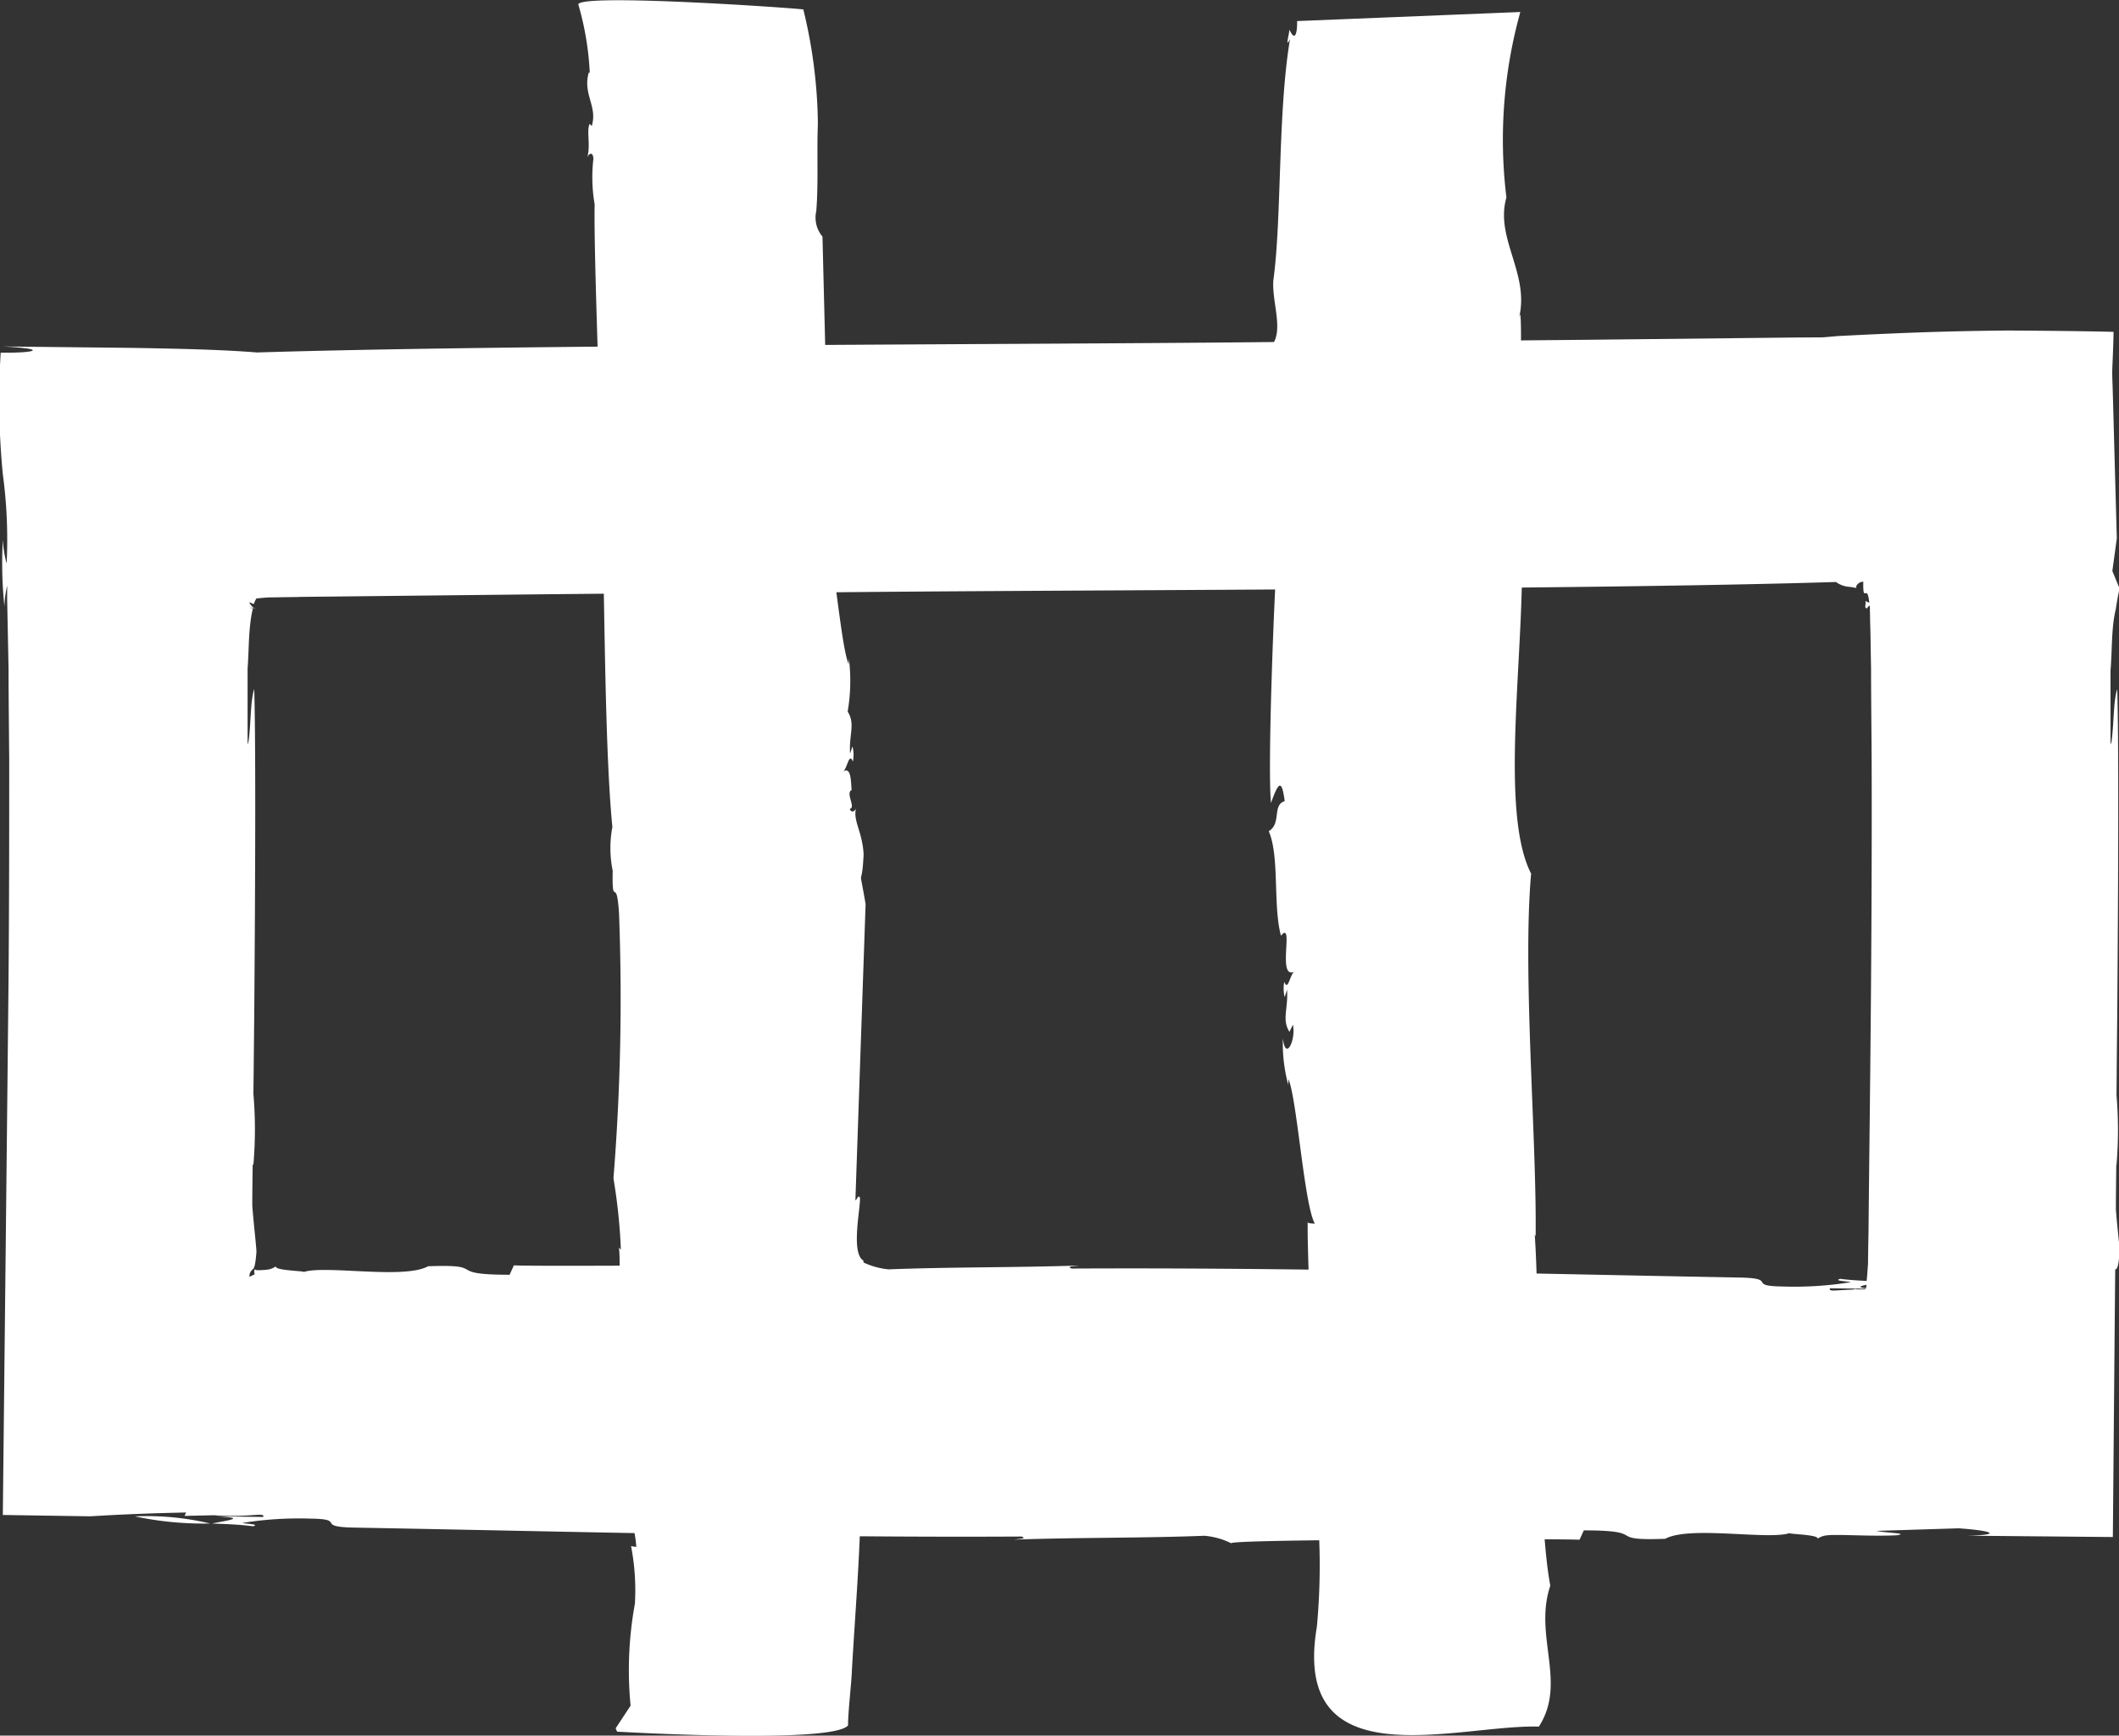
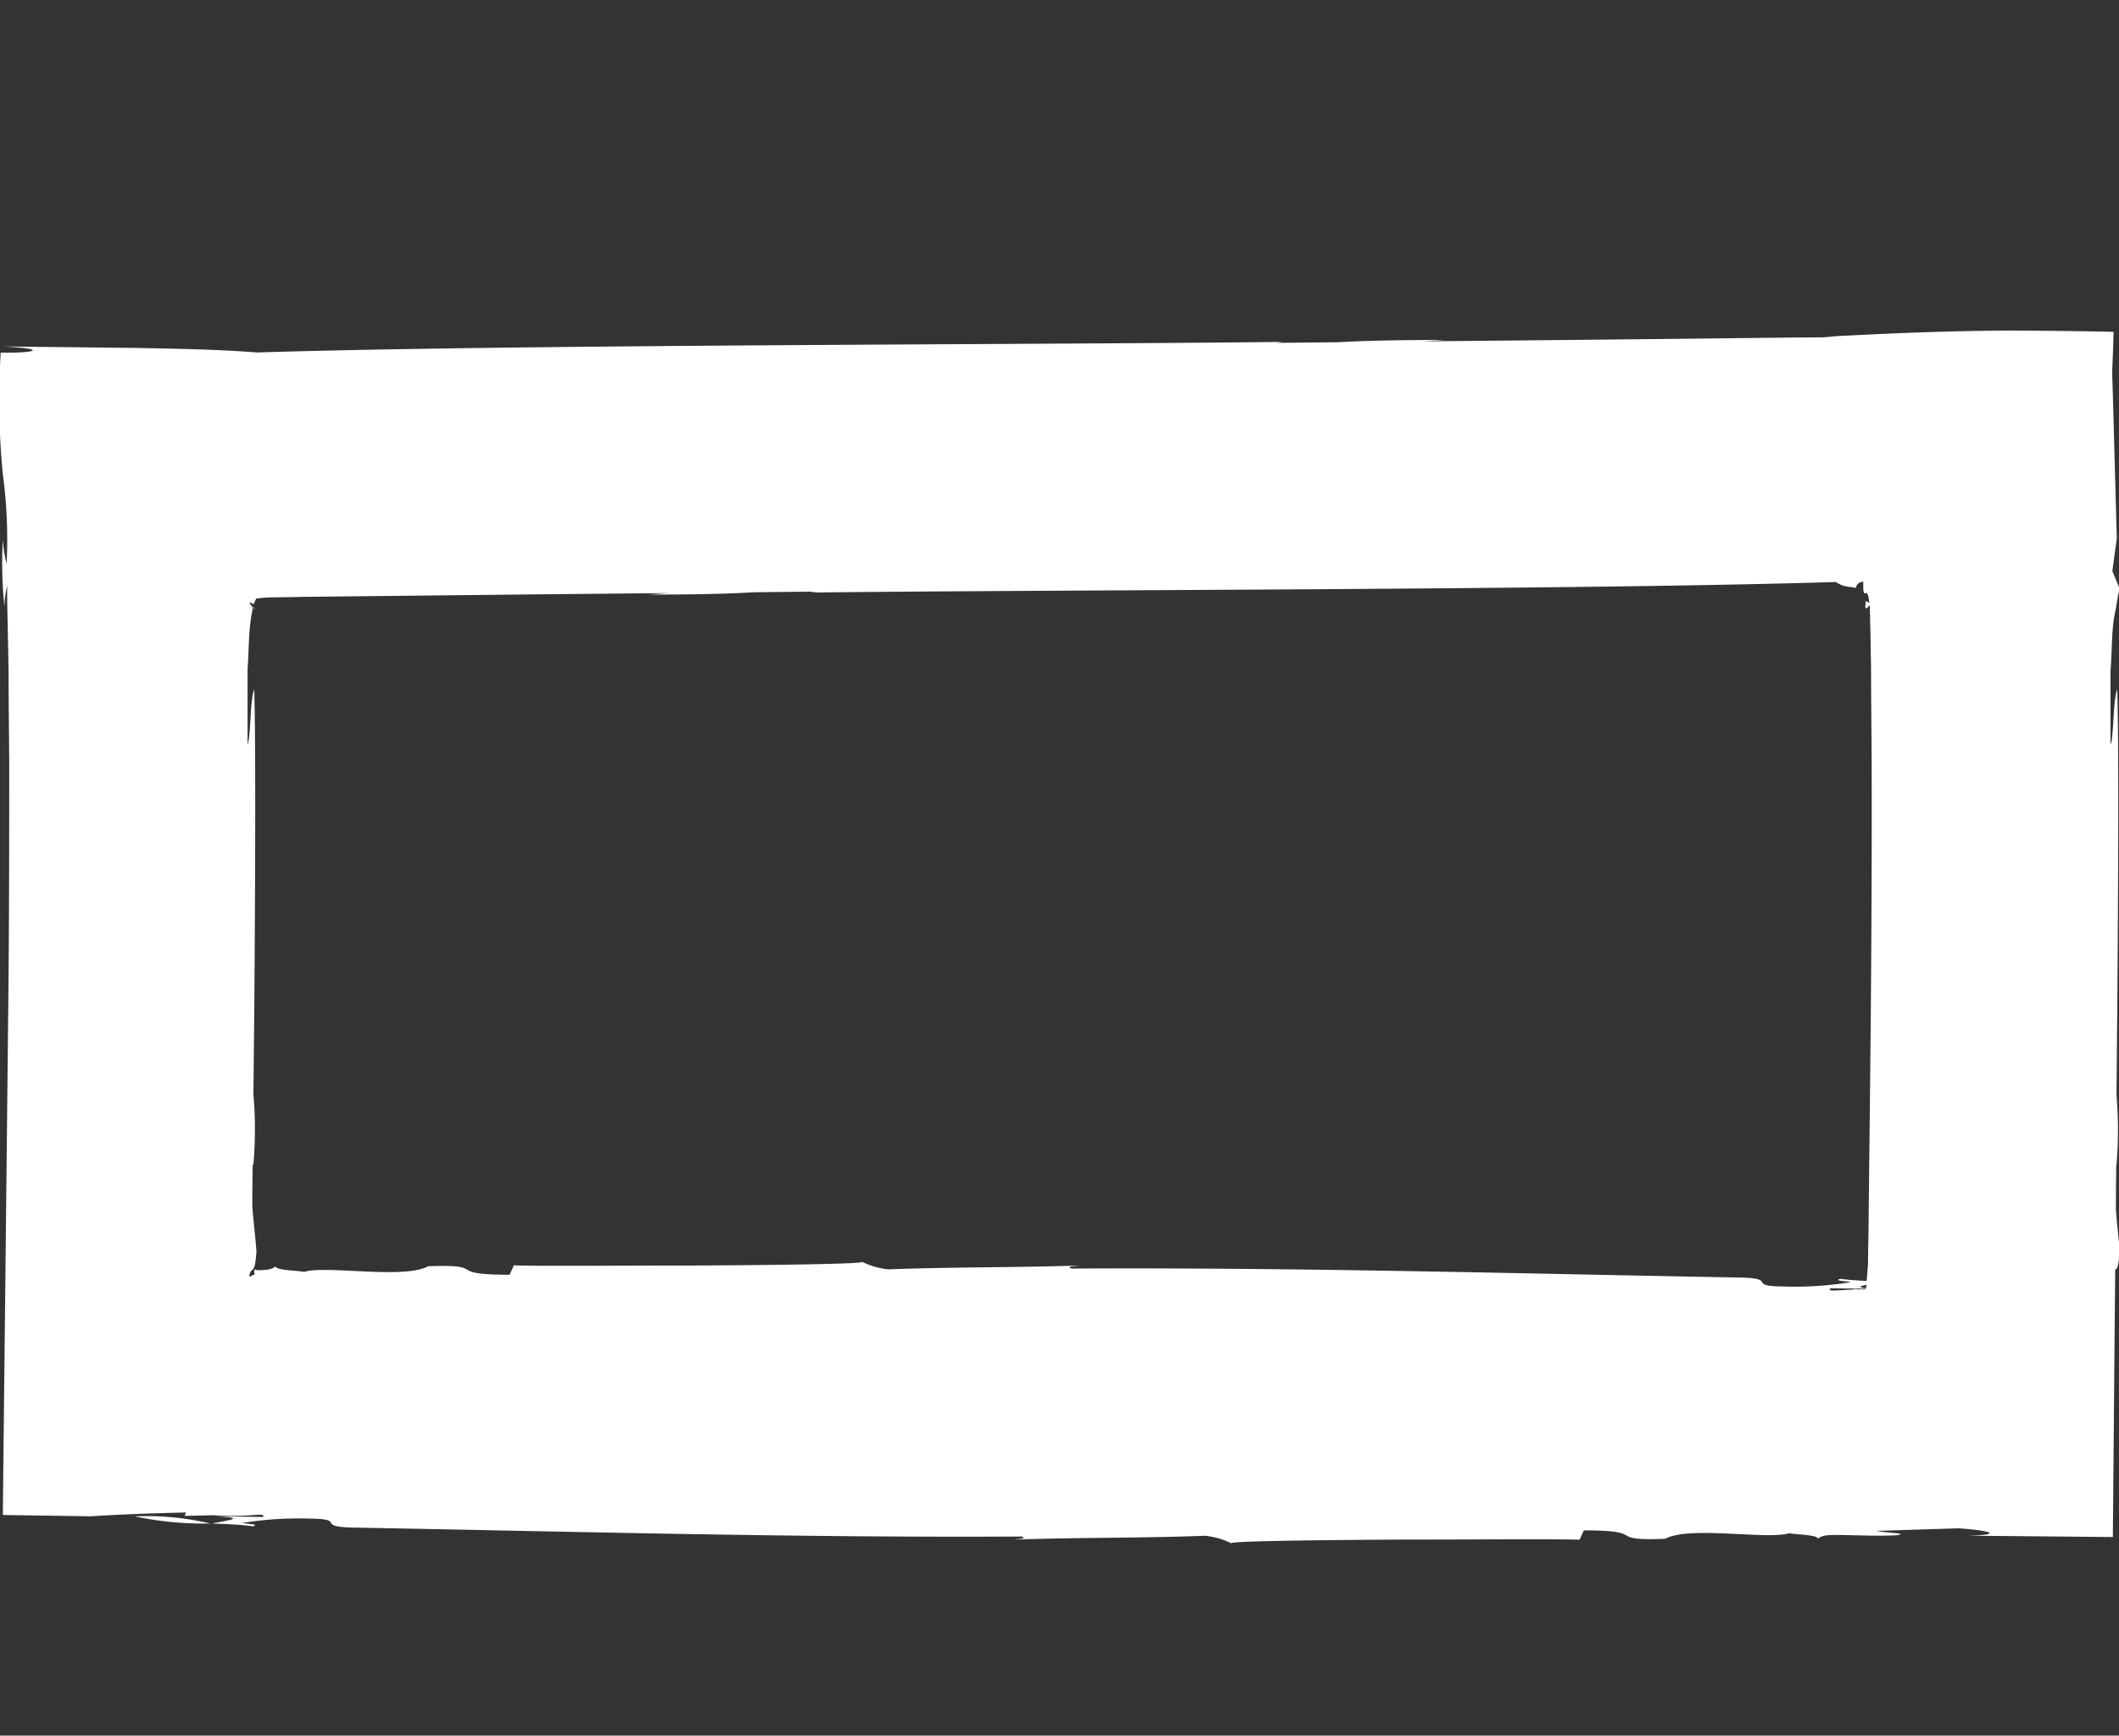
<svg xmlns="http://www.w3.org/2000/svg" width="55.433" height="45.4" viewBox="0 0 55.433 45.4">
  <rect x="0" y="0" width="55.433" height="45.4" fill="#333333" stroke="none" />
  <g transform="translate(1009.78 -1000.505)">
-     <path d="M1686.486,629.956l0,0,0,.007,0,0" transform="translate(-2674.083 415.383)" fill="#fff" />
-     <path d="M1679.832,585.243c0,.057.005.122.009.189a.666.666,0,0,0-.009-.189" transform="translate(-2674.083 415.383)" fill="#fff" />
-     <path d="M1686.914,618.793l-.247-.035c0-.546.282-.159.221-.664-.348-.2-.045-1.5-.093-1.654-.054-.057-.057.043-.115.084l.267-7.753c-.2-1.17-.1-.269-.052-1.3-.03-.6-.291-.887-.194-1.22,0,.05-.119.181-.167.026.167-.026-.12-.413.048-.489-.02-.154,0-.646-.226-.48.113-.083.159-.524.258-.263a.916.916,0,0,0-.01-.4l-.063.191c-.033-.5.143-.776-.063-1.1a4.734,4.734,0,0,0,.032-1.387l-.006.148c-.225-.529-.411-3.293-.692-3.78l-.174.224-.146-.418c0,.05.566.2.509.244-.017-.9-.182-7.457-.182-7.457a.767.767,0,0,1-.162-.668c.059-.737.011-1.539.042-2.279a13.087,13.087,0,0,0-.381-2.994c-.3-.042-5.819-.422-5.887-.133a7.664,7.664,0,0,1,.3,1.788l-.026-.005c-.163.574.237.879.078,1.4l-.054-.057c-.091.185.032.55-.065.885.032-.1.145-.178.163.022a4.192,4.192,0,0,0,.032,1.2c-.03,1.338.188,6.623.213,7.967l-.025-.051c.076,2.047.065,6.251.276,8.369a2.95,2.95,0,0,0,.008,1.144c-.019,1.041.1.071.166,1.122a58.928,58.928,0,0,1-.146,6.927,14.6,14.6,0,0,1,.194,1.865l-.051-.058c.083.609-.123,4.051-.043,4.758l.03-.094c.139.614-.1.531-.18,1.018.25-.065.391.463.409.664l-.053-.007c.042.3.259.992.292,1.494l-.137-.02a6.069,6.069,0,0,1,.1,1.505,9.639,9.639,0,0,0-.113,2.667l-.391.593.039.087s5.663.333,6.043-.167c-.011-.274.091-1.124.1-1.468.106-1.823.265-3.591.234-5.435.055-.041.053.009.079.063-.059-.556-.037-1.05-.1-1.555a.459.459,0,0,1,.2-.221,18.264,18.264,0,0,1-.094-2.838" transform="translate(-2674.083 415.383)" fill="#fff" />
-     <path d="M1698.031,585.889l0,0v-.007l0,0" transform="translate(-2674.083 415.383)" fill="#fff" />
-     <path d="M1697.6,597.051c.628.1-.088.341.024.7.35.2-.035.84.15,1.014-.027,0-.038.245-.146.228.22.022-.046.629.206.328.076.109.053.723-.126.379-.069.935-.25,5.421-.156,6.428.195-.546.28-.646.359-.05-.333.1-.079.587-.418.786.289.663.106,1.939.32,2.735.358-.433-.113,1.151.345.942-.113.083-.16.524-.258.263a.918.918,0,0,0,.01.4l.062-.191c.034.5-.142.776.063,1.1l.091-.186c.083.395-.191.971-.263.36a4.12,4.12,0,0,0,.141,1.212l.005-.148c.226.53.411,3.293.691,3.78,0,0-.244-.007-.187-.05-.031,1.243.359,7.037-.263,6.9-.061.507.157.113.463.113a17.262,17.262,0,0,1,.039,3.584c-.683,4.049,3.688,2.546,5.807,2.609.746-1.15-.144-2.377.3-3.686-.367-1.926-.261-7.157-.408-9.188l.024.052c.032-2.57-.348-6.905-.118-9.49-1-1.945.142-7.462-.38-9.937l.052.055c-.083-.607.124-4.048.045-4.756l-.034.1c.287-1.161-.637-2.079-.329-3.149a12.432,12.432,0,0,1,.364-4.852l-5.84.237c.007.207-.028.607-.2.224-.008.122-.12.516.015.248-.322,1.9-.215,4.707-.435,6.3-.052.585.316,1.4-.1,1.775a18.275,18.275,0,0,1,.094,2.838" transform="translate(-2674.083 415.383)" fill="#fff" />
+     <path d="M1679.832,585.243c0,.057.005.122.009.189" transform="translate(-2674.083 415.383)" fill="#fff" />
    <path d="M1669.8,624.974a7.214,7.214,0,0,0-1.972-.187,8.621,8.621,0,0,0,1.972.187" transform="translate(-2674.083 415.383)" fill="#fff" />
    <path d="M1669.817,624.977l.011,0-.026,0,.015,0" transform="translate(-2674.083 415.383)" fill="#fff" />
    <path d="M1712.168,618.821l.933.011a.063.063,0,0,1,0,.019c-.072,0-.14,0-.2,0l-.085-.011c-.006.005-.017.009-.024.015-.454.013-.661.064-.617-.032m-40.054-18.087,5.323-.057c1.557-.017,3.051-.03,4.367-.043l-.554.039c1.131,0,1.944-.014,2.794-.061.642-.007,1.194-.013,1.618-.016l-.169.024c6.567-.076,20.046-.065,26.832-.276a.682.682,0,0,0,.287.12,2.236,2.236,0,0,1,.248.037c-.033-.063.08-.17.173-.163h.007c-.007.315.019.308.056.3s.07-.019.1.244a.2.2,0,0,1-.1-.048c.02.1-.041.193.04.2a.188.188,0,0,1,.071-.074l.005.046,0,.021a.146.146,0,0,1,0,.042l.005.185c0,.128.006.263.01.408.005.289.009.607.016.953,0,.692.01,1.494.015,2.372.006,1.755,0,3.811-.016,5.909s-.043,4.228-.063,6.137c0,.237-.006.472-.01.7l-.005.344,0,.043v.019l0,.037c-.007.1-.015.188-.02.275-.006.063-.011.121-.017.176-.248-.013-.485-.027-.69-.055-.182.052.135.057.279.087a9.234,9.234,0,0,1-1.8.113c-.95-.013-.061-.221-1.17-.235-5.846-.106-11.509-.265-17.418-.234-.136-.057.025-.055.2-.079-1.781.057-3.362.037-4.984.1a1.957,1.957,0,0,1-.7-.2c.133.057-2.1.087-4.4.1-1.144,0-2.3.006-3.182.007s-1.485-.005-1.522-.013l-.113.247c-1.751,0-.509-.282-2.131-.222-.633.349-2.691-.036-3.251.15.013-.028-.781-.039-.731-.149a.494.494,0,0,1-.237.089,1.449,1.449,0,0,1-.153.011,1,1,0,0,1-.121,0c-.016-.007-.026-.031-.046-.007-.024.054-.006.057,0,.115a1.309,1.309,0,0,1-.135.066.222.222,0,0,1,.083-.192c.037-.019.074-.1.1-.474-.026-.354-.078-.768-.109-1.192,0-.358.005-.719.011-1.083l.018.009a10.847,10.847,0,0,0,0-1.853c.009-.689.014-1.377.022-2.059.029-3.706.04-7.144,0-8.528-.111.32-.08.986-.163,1.447l-.011-.068c0-.472,0-1.1,0-1.914.011-.141.017-.293.024-.45.009-.254.02-.519.05-.759a2.983,2.983,0,0,1,.059-.341c.008-.039.013-.013.021-.02l.024,0a.548.548,0,0,0,.057,0,1.357,1.357,0,0,1-.189-.026.644.644,0,0,1,.115.007.4.4,0,0,1-.115-.137c-.007-.016.009,0,.03,0a.744.744,0,0,0,.081.035c.021-.015.03-.087.076-.145.106-.011.206-.02.306-.027l.81-.012m40.991,18.082c-.233-.024-.156-.056.011-.091-.006.033-.007.063-.011.091m6.537-3.236.014.007a10.91,10.91,0,0,0,0-1.82c.006-.7.011-1.4.019-2.092.029-3.706.041-7.144,0-8.528-.111.32-.08.986-.163,1.447l-.013-.068c0-.5,0-1.118,0-1.868.013-.154.021-.322.028-.5.009-.254.02-.519.048-.759a2.972,2.972,0,0,1,.061-.341c.015-.1.03-.187.045-.276s.035-.181.057-.264l-.191-.463.117-.856c-.08-2.819-.1-3.7-.115-4.106s.008-.344.03-1.294c-.454-.013-1.291-.026-2.746-.035-1.906.015-3.317.087-4.476.145-.133.012-.255.024-.378.033l-.755.005-5.32.058-4.369.042.553-.038c-1.131.005-1.944.014-2.793.061-.645.007-1.194.013-1.618.016l.168-.024c-6.566.076-20.045.065-26.832.276-.933-.076-2.107-.1-3.271-.12l-3.379-.037c1.185.061.882.168.023.163h-.08a20.046,20.046,0,0,0,.056,3.18,12.816,12.816,0,0,1,.1,2.336,3,3,0,0,1-.1-.625,10.947,10.947,0,0,0,.042,1.749,2.691,2.691,0,0,1,.071-.546c0,.113,0,.224,0,.348.01.47.022,1.09.037,1.827,0,.692.01,1.494.017,2.372,0,1.755,0,3.811-.019,5.909-.055,5.318-.116,10.833-.148,13.853l2.294.035c.818-.052,1.651-.082,2.5-.1l-.039.089.768-.017c.924.067,1.351-.091,1.288.045l-1.264-.017c.927.039.28.111-.074.189.387.013.763.029,1.072.072.181-.054-.135-.057-.28-.087a9.239,9.239,0,0,1,1.8-.113c.949.013.061.22,1.168.235,5.846.106,11.511.265,17.42.233.135.056-.026.054-.2.08,1.779-.059,3.362-.037,4.983-.1a1.949,1.949,0,0,1,.706.2c-.134-.058,2.1-.087,4.4-.1,1.144,0,2.3-.006,3.182-.008s1.485.006,1.522.013l.113-.246c1.751,0,.509.281,2.13.22.633-.348,2.692.037,3.251-.148-.013.028.781.039.731.146a.532.532,0,0,1,.237-.087c.048-.005.1-.009.154-.011h.22c.458.008.985.032,1.465.008.338-.054-.271-.058-.537-.115l2.156-.067c.874.061,1.167.172.226.193l3.806.035c.017-1.84.037-4.312.062-7,.044,0,.087-.054.118-.478-.024-.324-.072-.7-.1-1.087,0-.394.006-.788.01-1.186" transform="translate(-2674.083 415.383)" fill="#fff" />
  </g>
</svg>